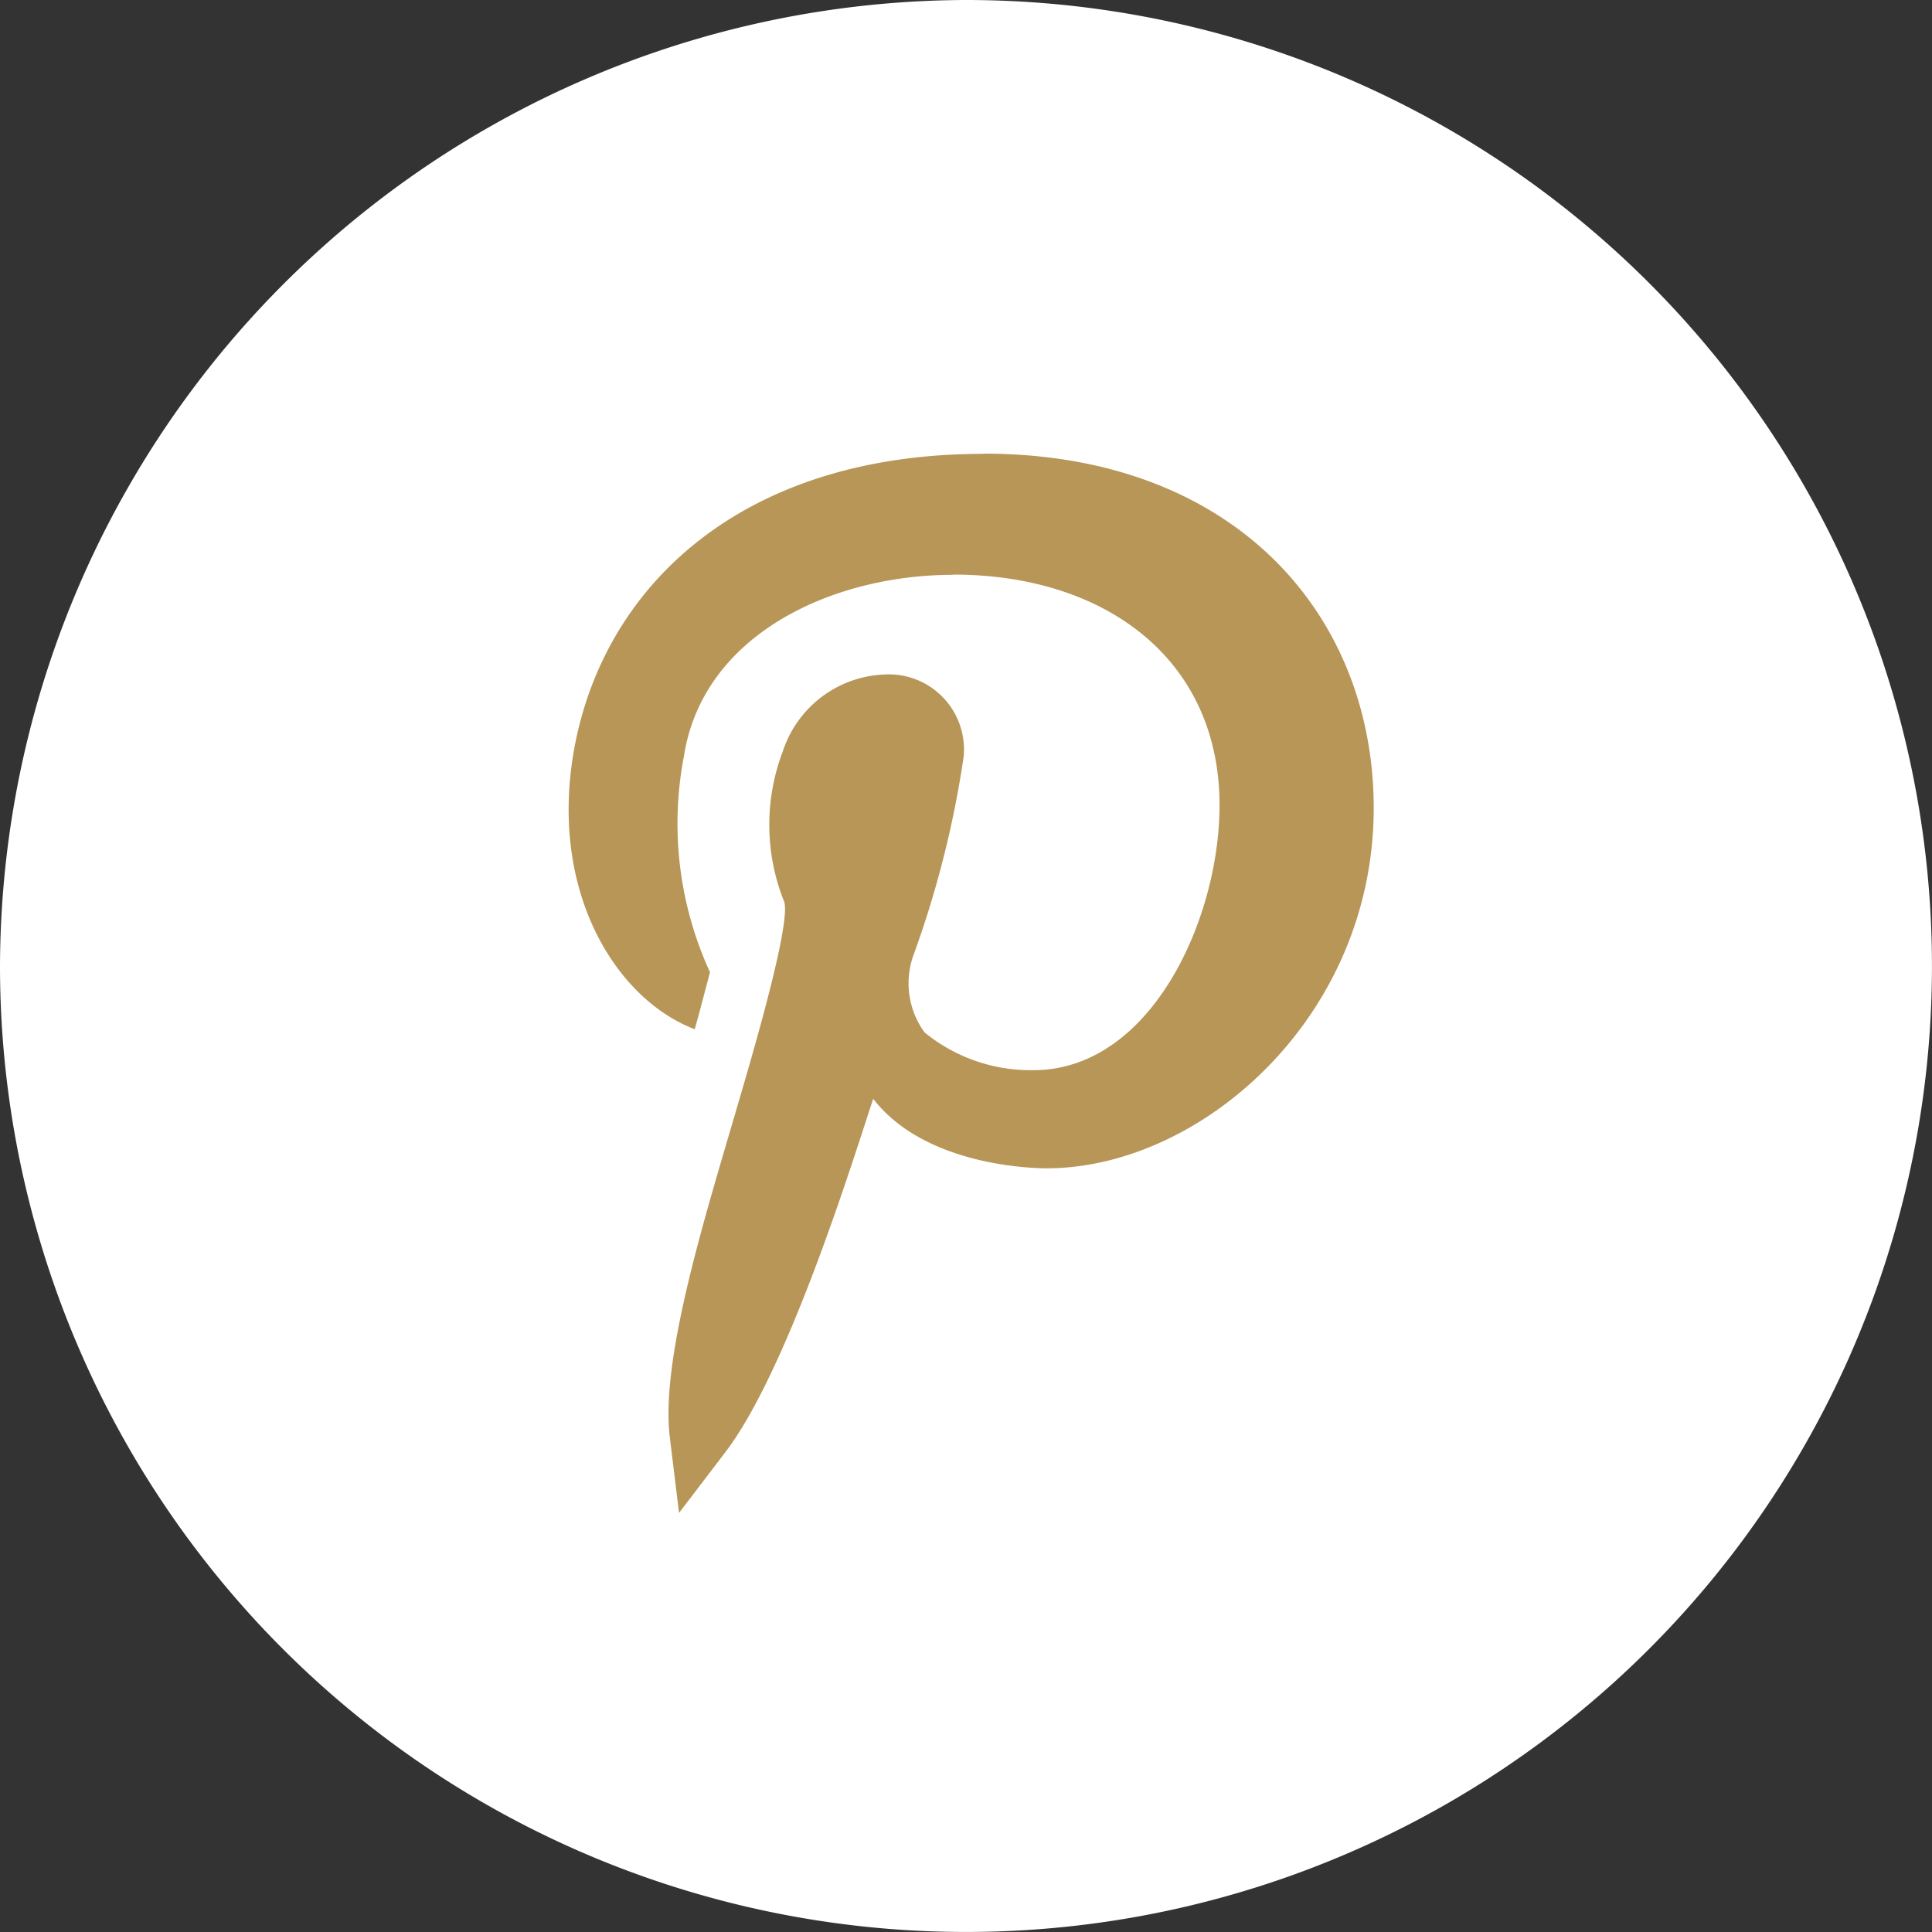
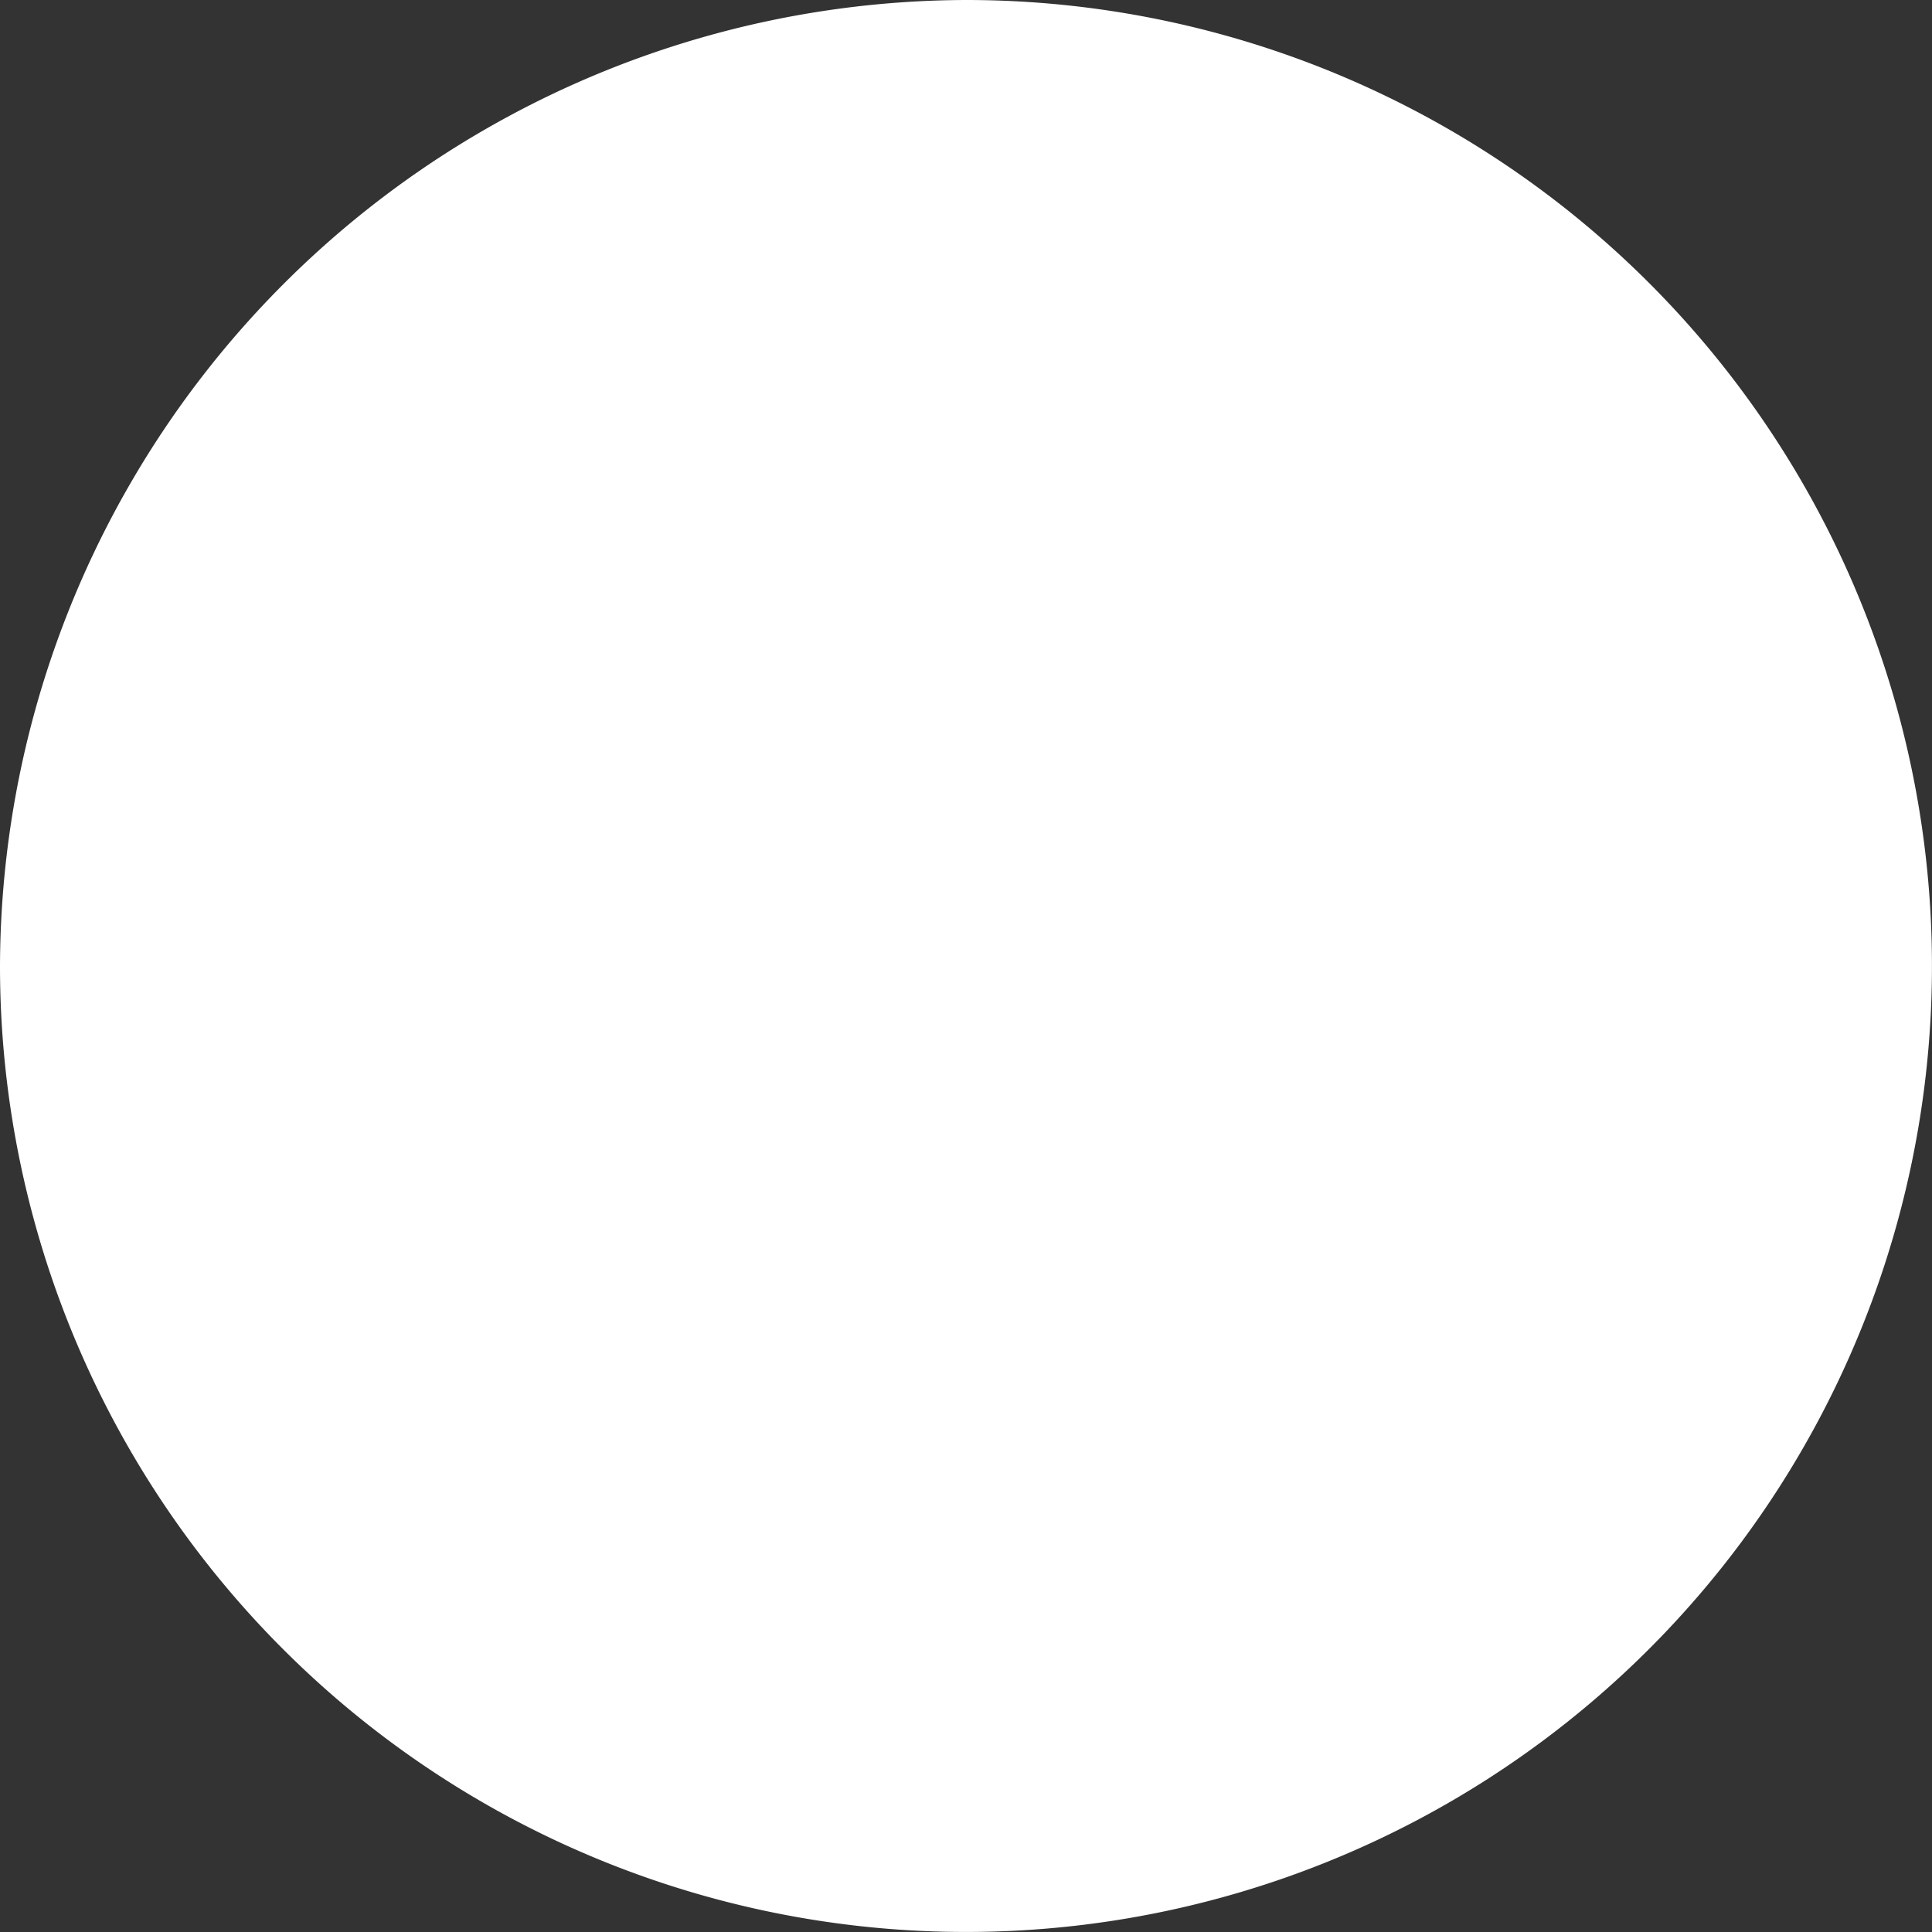
<svg xmlns="http://www.w3.org/2000/svg" width="51.125" height="51.125" viewBox="0 0 51.125 51.125">
  <rect x="0" y="0" width="51.125" height="51.125" fill="#333333" stroke="none" />
  <defs>
    <style>.a{fill:#B79657;}.b{fill:#fff;}.c{clip-path:url(#a);}</style>
    <clipPath id="a">
-       <rect class="a" width="21.35" height="28.119" />
-     </clipPath>
+       </clipPath>
  </defs>
  <g transform="translate(-975 -8799)">
    <path class="b" d="M25.563,0A25.562,25.562,0,1,1,0,25.562,25.638,25.638,0,0,1,25.563,0Z" transform="translate(975 8799)" />
    <g transform="translate(607 8476)">
      <g transform="translate(383 335)">
        <g class="c" transform="translate(0 0)">
          <path class="a" d="M386.936,350.552c.035-.087.386-1.436.411-1.527a9.423,9.423,0,0,1-.69-5.716c.5-3.215,3.911-4.8,7.128-4.8v-.006c4.028,0,7.043,2.243,7.046,6.1,0,3.021-1.818,7.014-4.925,7.014h0a4.432,4.432,0,0,1-2.882-1,2.208,2.208,0,0,1-.3-2.023,26.7,26.7,0,0,0,1.334-5.263,1.988,1.988,0,0,0-2.082-2.185,2.951,2.951,0,0,0-2.7,2.029,5.456,5.456,0,0,0,.032,3.979c.2.561-.885,4.215-1.232,5.4-.863,2.956-2.044,6.7-1.792,8.779l.244,2,1.224-1.605c1.695-2.218,3.447-7.957,3.914-9.353,1.381,1.788,4.255,1.839,4.59,1.839,4.116,0,8.784-4.088,8.652-9.776-.116-4.989-3.767-9.136-10.328-9.136v.006c-6.24,0-9.882,3.331-10.774,7.539-.816,3.9,1,6.872,3.137,7.687Zm0,0" transform="translate(-383.559 -335.298)" />
        </g>
      </g>
    </g>
  </g>
</svg>